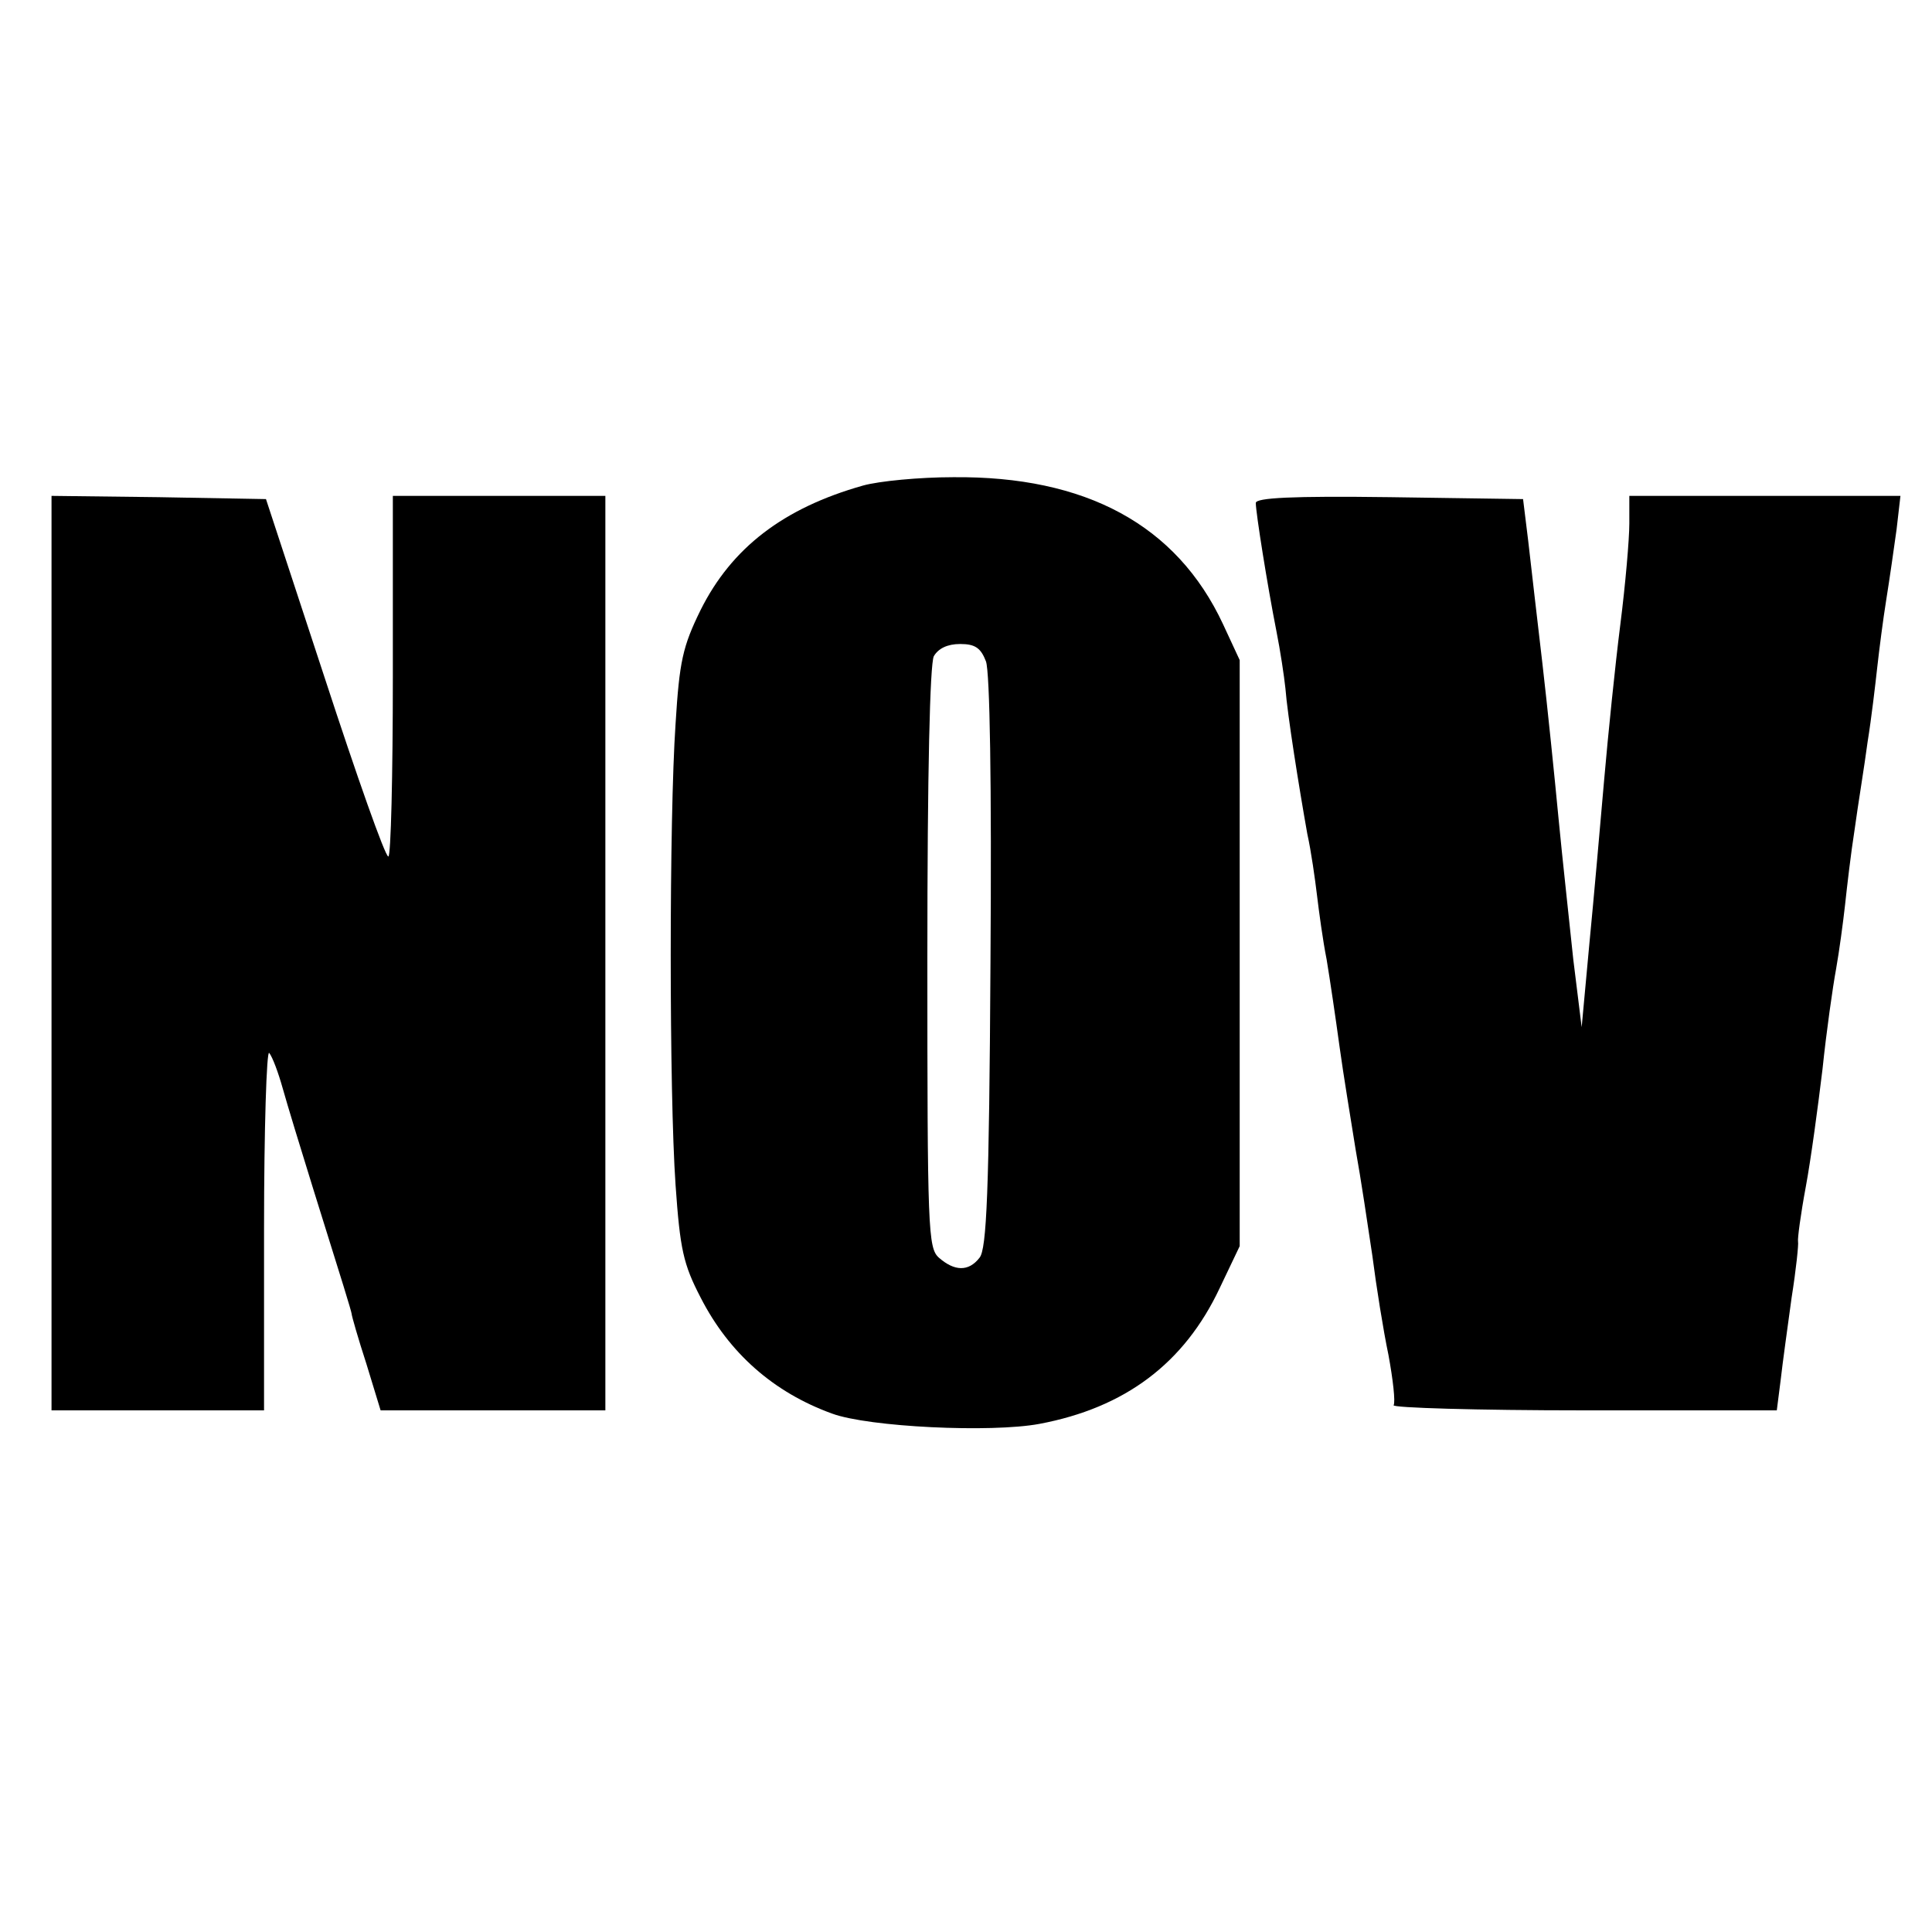
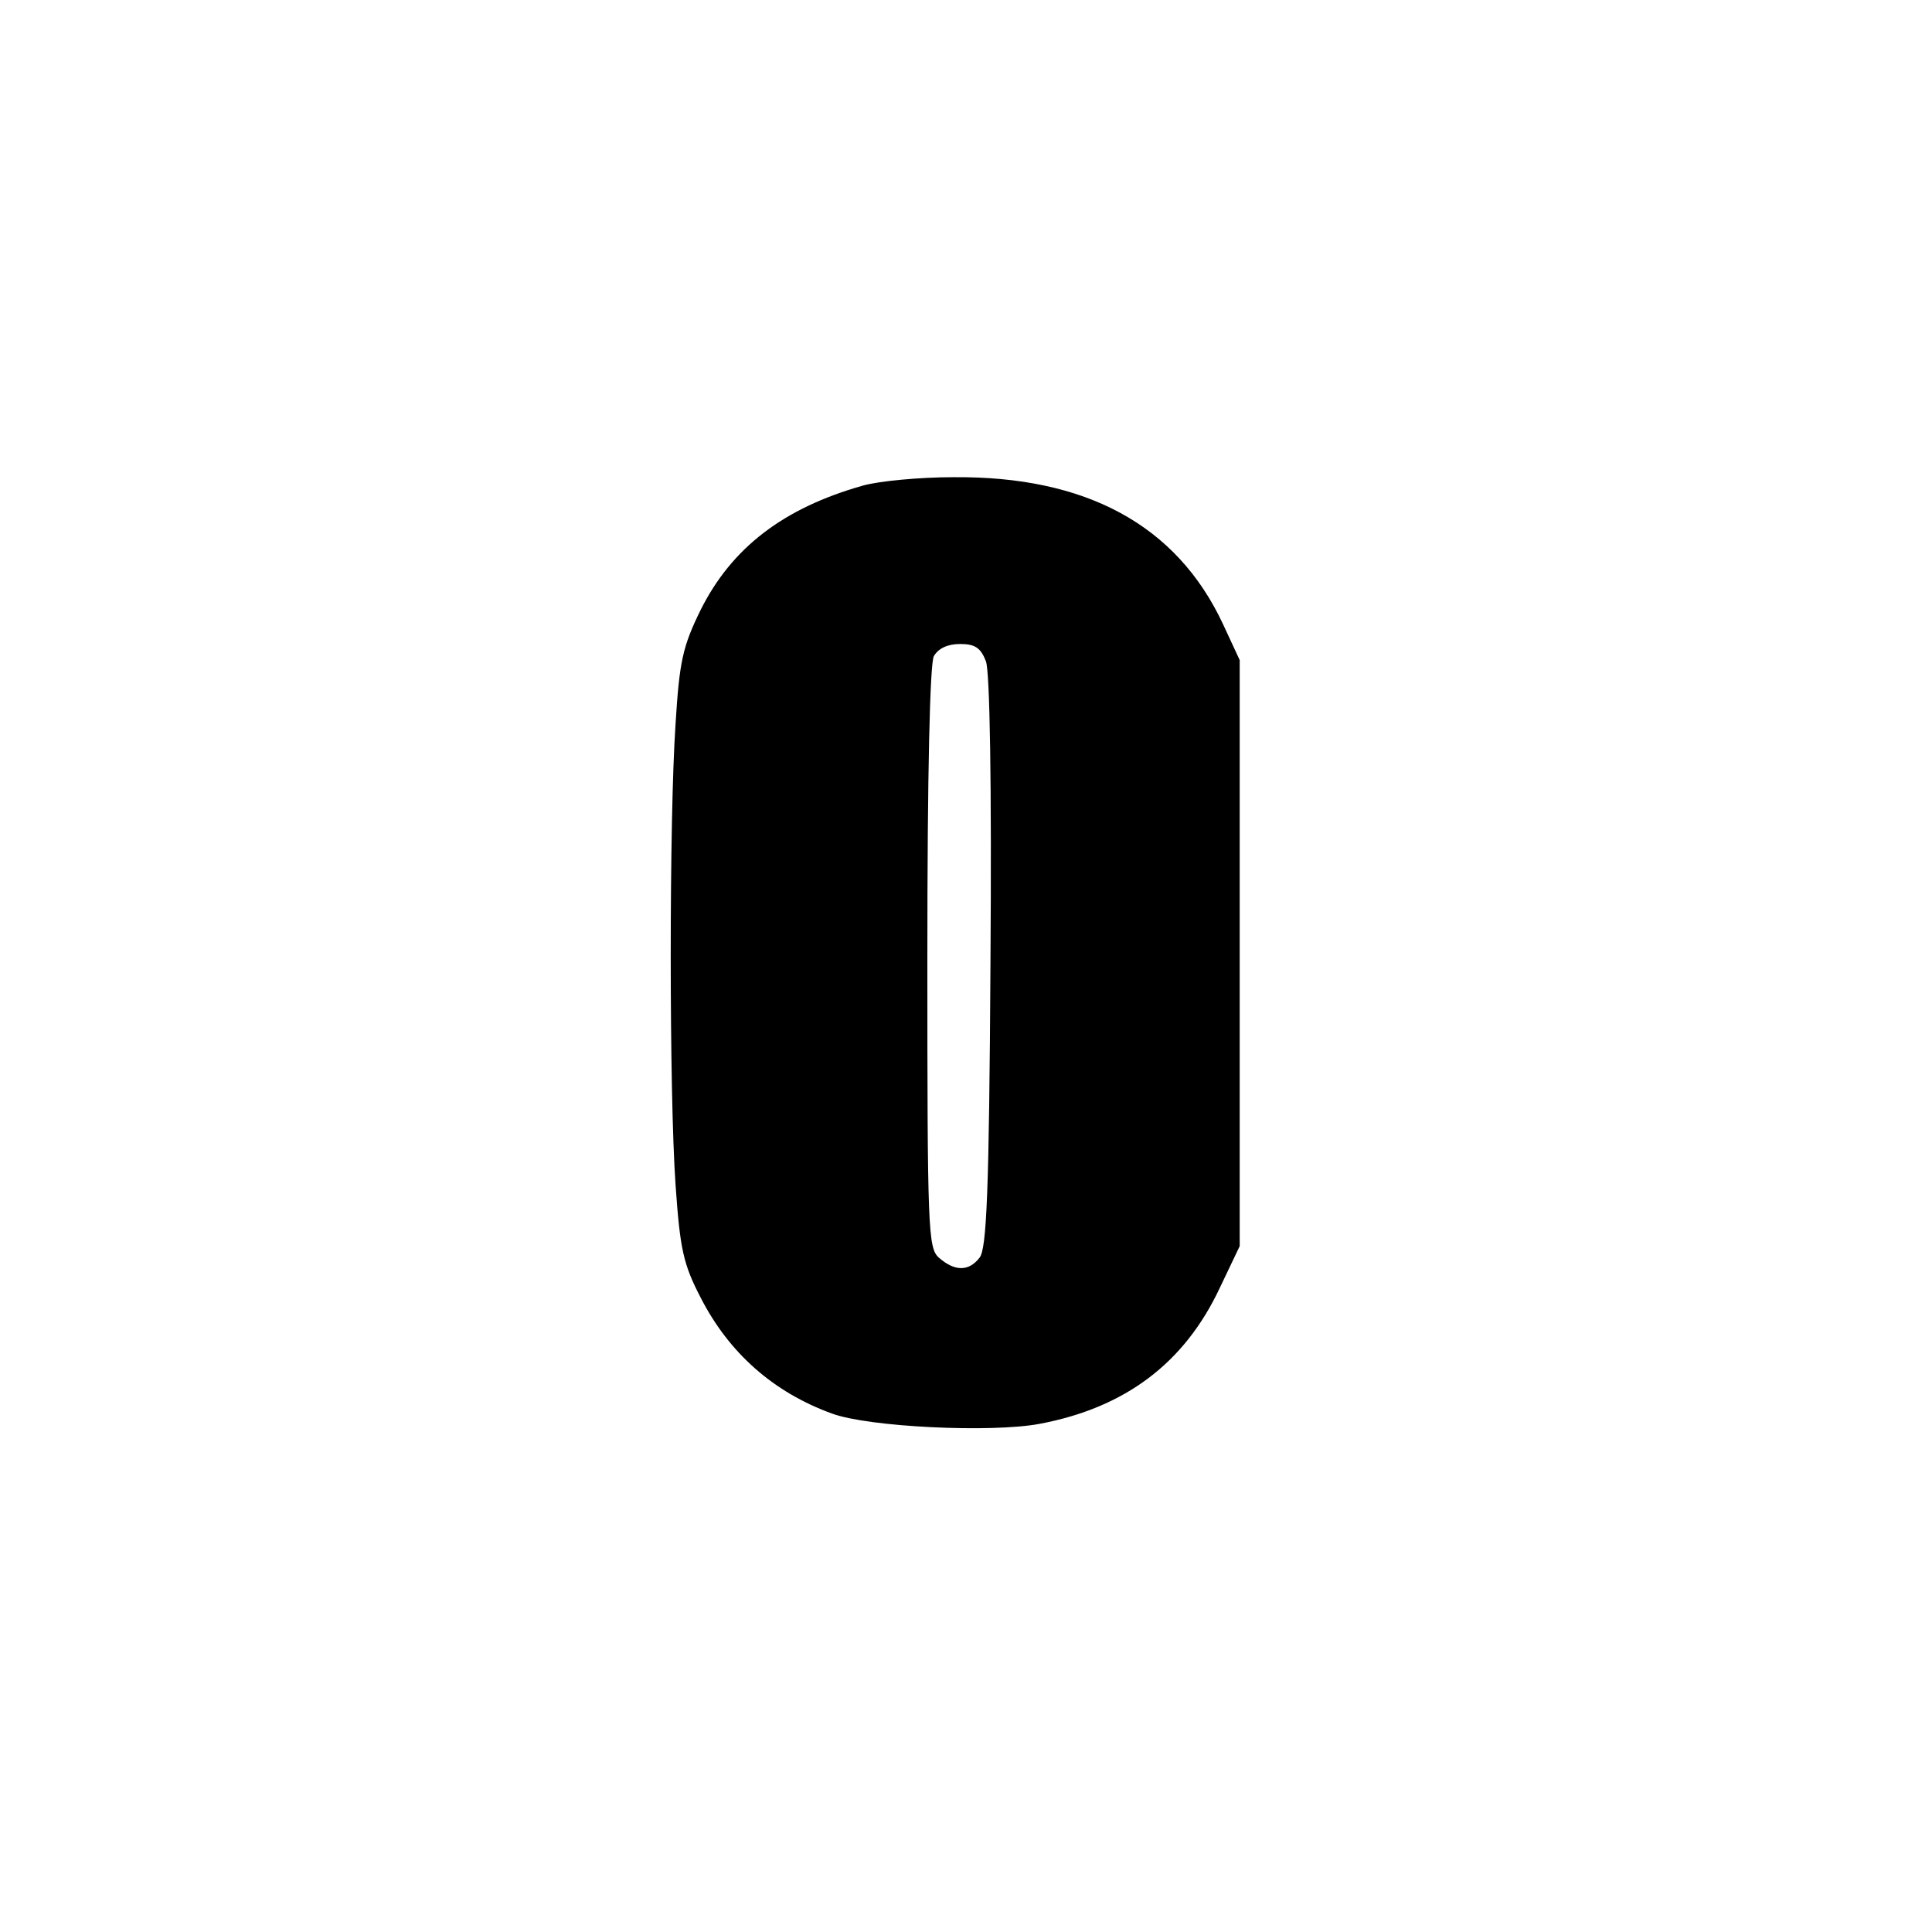
<svg xmlns="http://www.w3.org/2000/svg" version="1.0" width="300pt" height="300pt" viewBox="0 0 300 300" preserveAspectRatio="xMidYMid meet">
  <g transform="translate(0,300) scale(0.1,-0.1)" fill="#000000" stroke="none">
-     <path d="M1340 2246 c-124 -35 -204 -97 -252 -193 -28 -57 -33 -80 -39 -177 -10 -147 -10 -572 0 -716 7 -100 12 -123 39 -175 44 -86 113 -147 204 -180 57 -21 247 -30 322 -16 133 25 225 94 280 211 l31 65 0 455 0 455 -26 56 c-72 154 -213 230 -419 228 -52 0 -115 -6 -140 -13z m191 -273 c6 -17 9 -187 7 -468 -2 -357 -6 -445 -17 -458 -17 -22 -39 -21 -63 0 -17 15 -18 43 -18 465 0 291 4 456 10 469 7 12 21 19 41 19 23 0 32 -6 40 -27z" />
-     <path d="M80 1520 l0 -710 165 0 165 0 0 282 c0 155 4 278 8 273 5 -6 14 -30 21 -55 7 -25 28 -94 47 -155 47 -150 59 -189 60 -195 0 -3 10 -38 23 -78 l22 -72 174 0 175 0 0 710 0 710 -165 0 -165 0 0 -280 c0 -154 -3 -280 -7 -280 -5 0 -49 125 -99 278 l-91 277 -167 3 -166 2 0 -710z" />
-     <path d="M1950 2219 c0 -15 18 -128 32 -199 6 -30 12 -70 14 -89 3 -40 21 -153 34 -226 6 -27 12 -70 15 -95 3 -25 9 -70 15 -100 5 -30 14 -91 20 -135 6 -44 18 -116 25 -160 8 -44 19 -118 26 -165 6 -47 17 -116 25 -154 7 -38 11 -73 8 -78 -3 -4 130 -8 295 -8 l300 0 6 47 c3 27 11 84 17 128 7 44 11 83 10 87 -1 4 4 42 12 85 8 43 19 125 26 183 6 58 16 128 21 155 5 28 11 73 14 100 3 28 9 80 15 118 5 37 15 97 20 135 6 37 12 89 15 116 3 27 9 74 14 105 5 31 12 80 16 109 l6 52 -211 0 -210 0 0 -43 c0 -24 -6 -94 -14 -157 -8 -63 -19 -171 -25 -240 -6 -69 -16 -183 -23 -255 l-12 -130 -13 105 c-6 58 -17 157 -23 220 -6 63 -17 171 -25 240 -8 69 -18 154 -22 190 l-8 65 -207 3 c-152 2 -208 -1 -208 -9z" />
+     <path d="M1340 2246 c-124 -35 -204 -97 -252 -193 -28 -57 -33 -80 -39 -177 -10 -147 -10 -572 0 -716 7 -100 12 -123 39 -175 44 -86 113 -147 204 -180 57 -21 247 -30 322 -16 133 25 225 94 280 211 l31 65 0 455 0 455 -26 56 c-72 154 -213 230 -419 228 -52 0 -115 -6 -140 -13m191 -273 c6 -17 9 -187 7 -468 -2 -357 -6 -445 -17 -458 -17 -22 -39 -21 -63 0 -17 15 -18 43 -18 465 0 291 4 456 10 469 7 12 21 19 41 19 23 0 32 -6 40 -27z" />
  </g>
</svg>